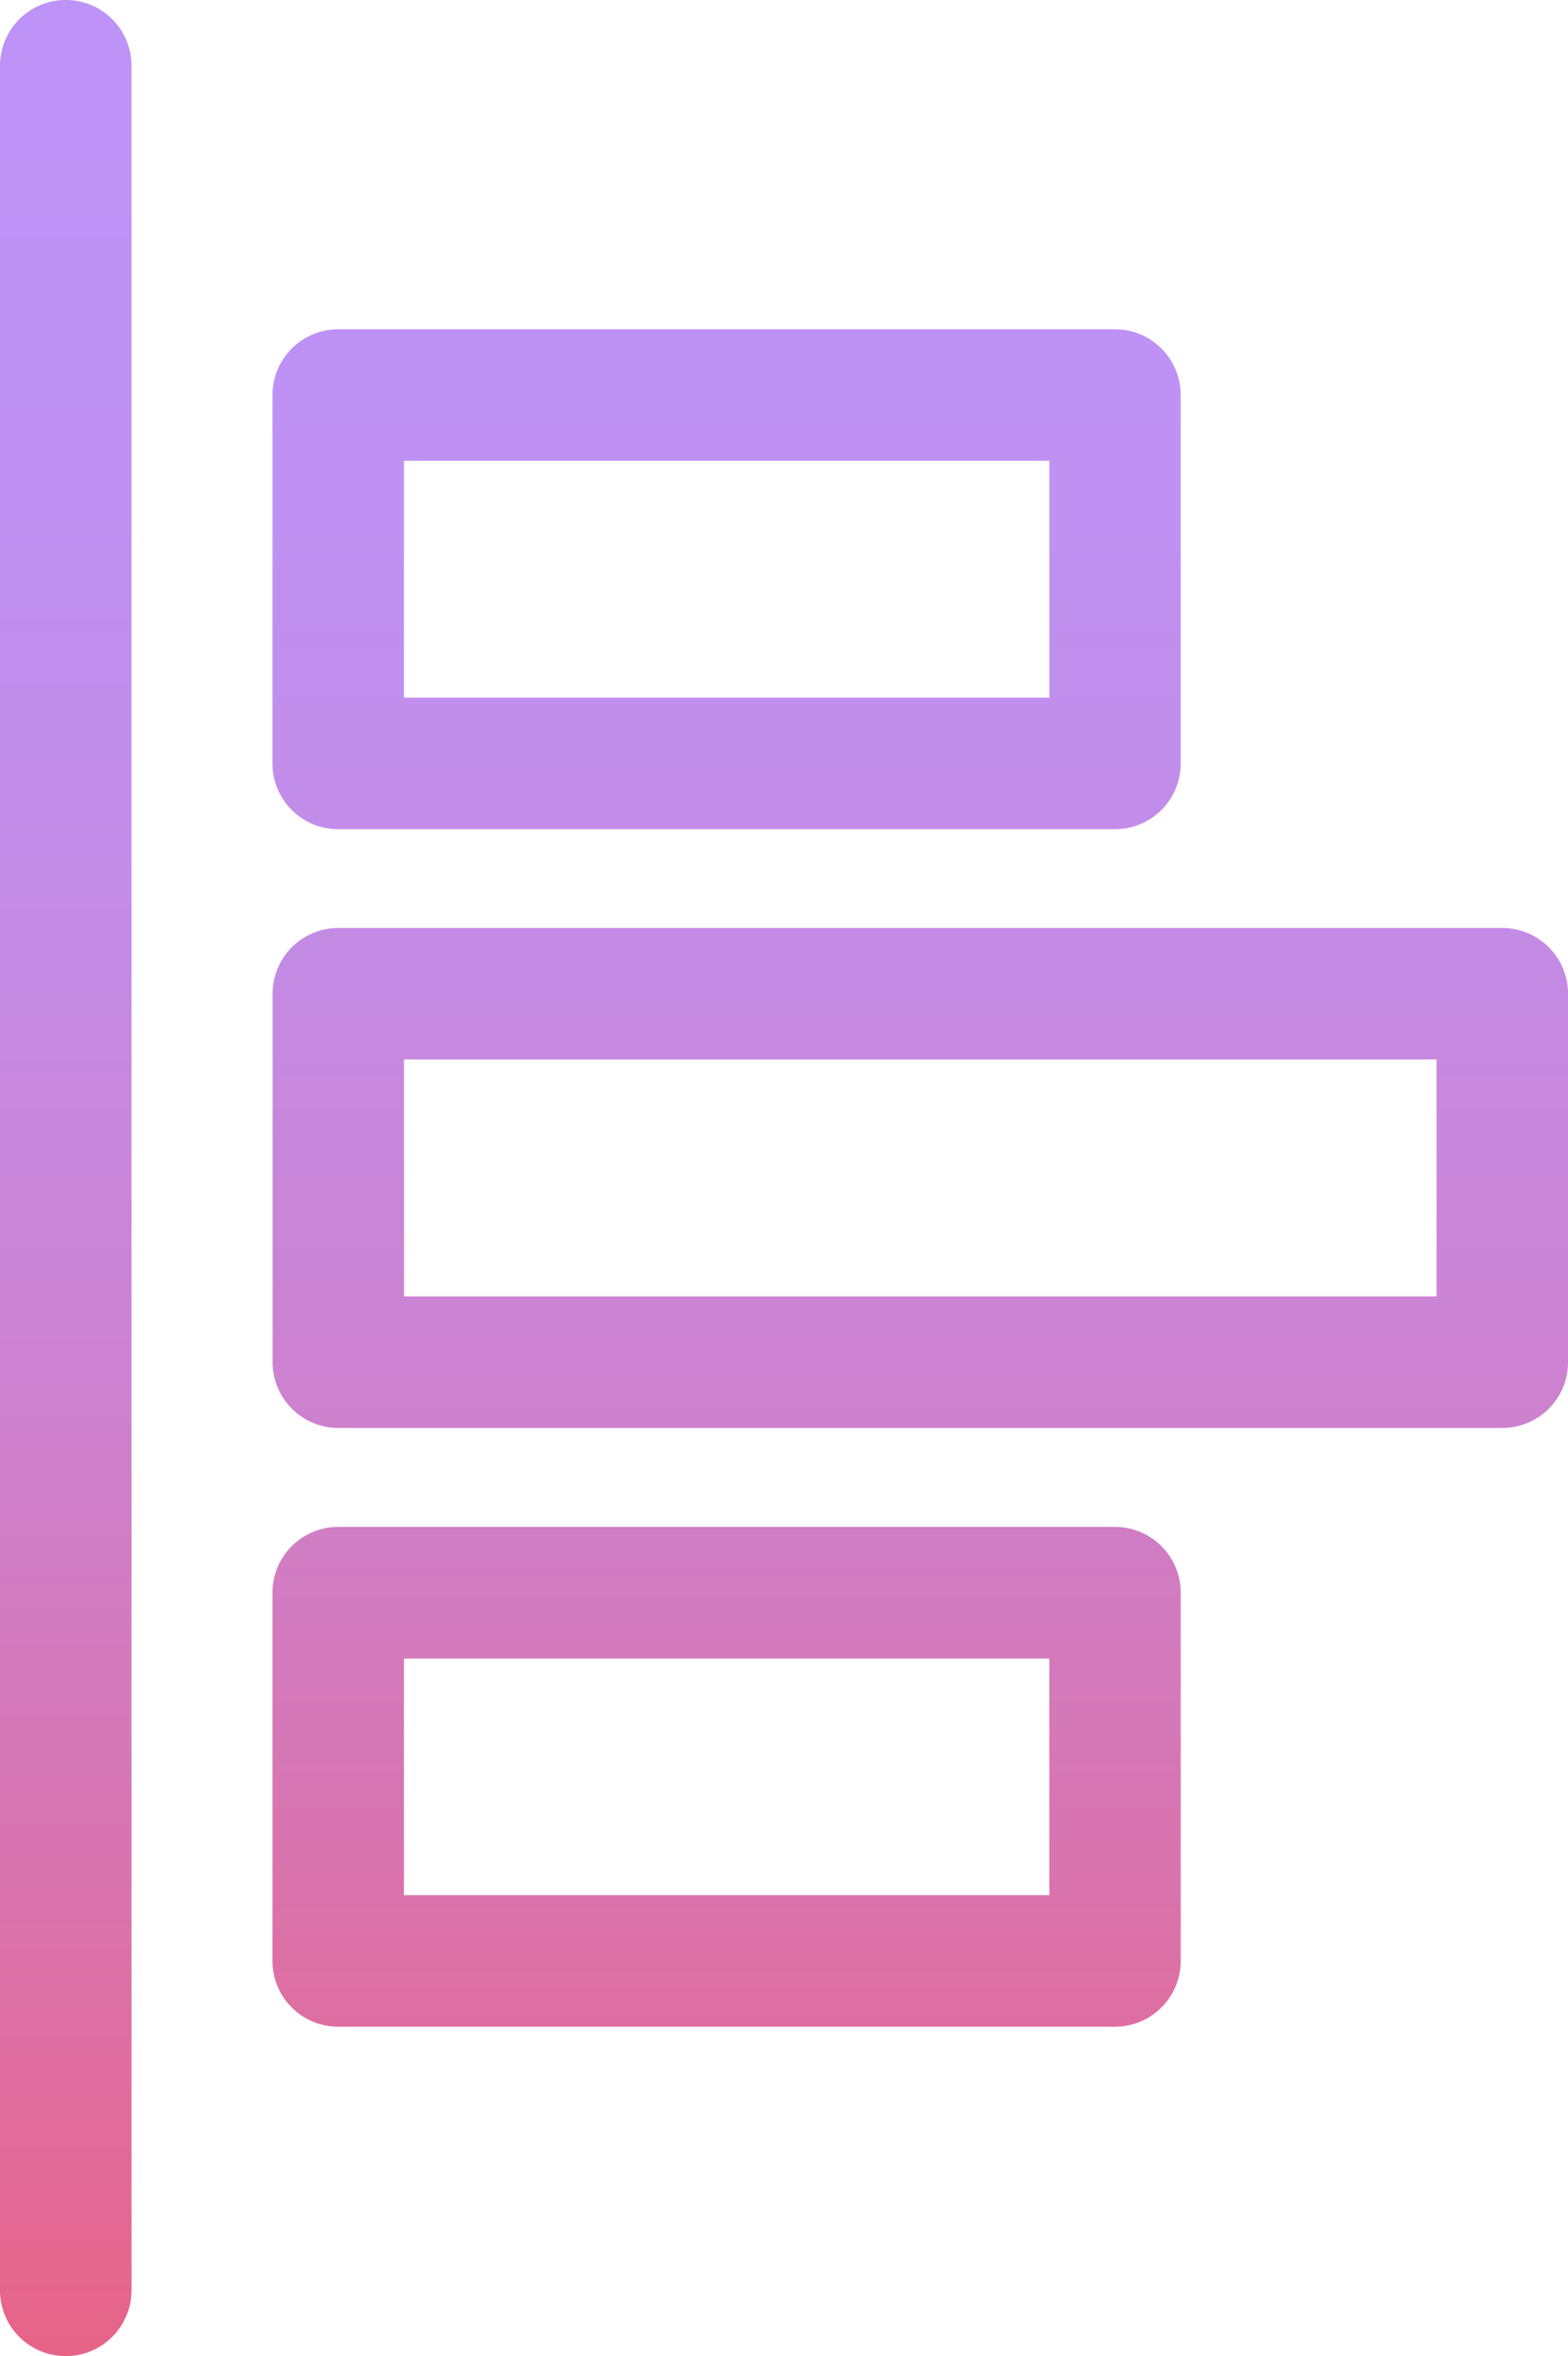
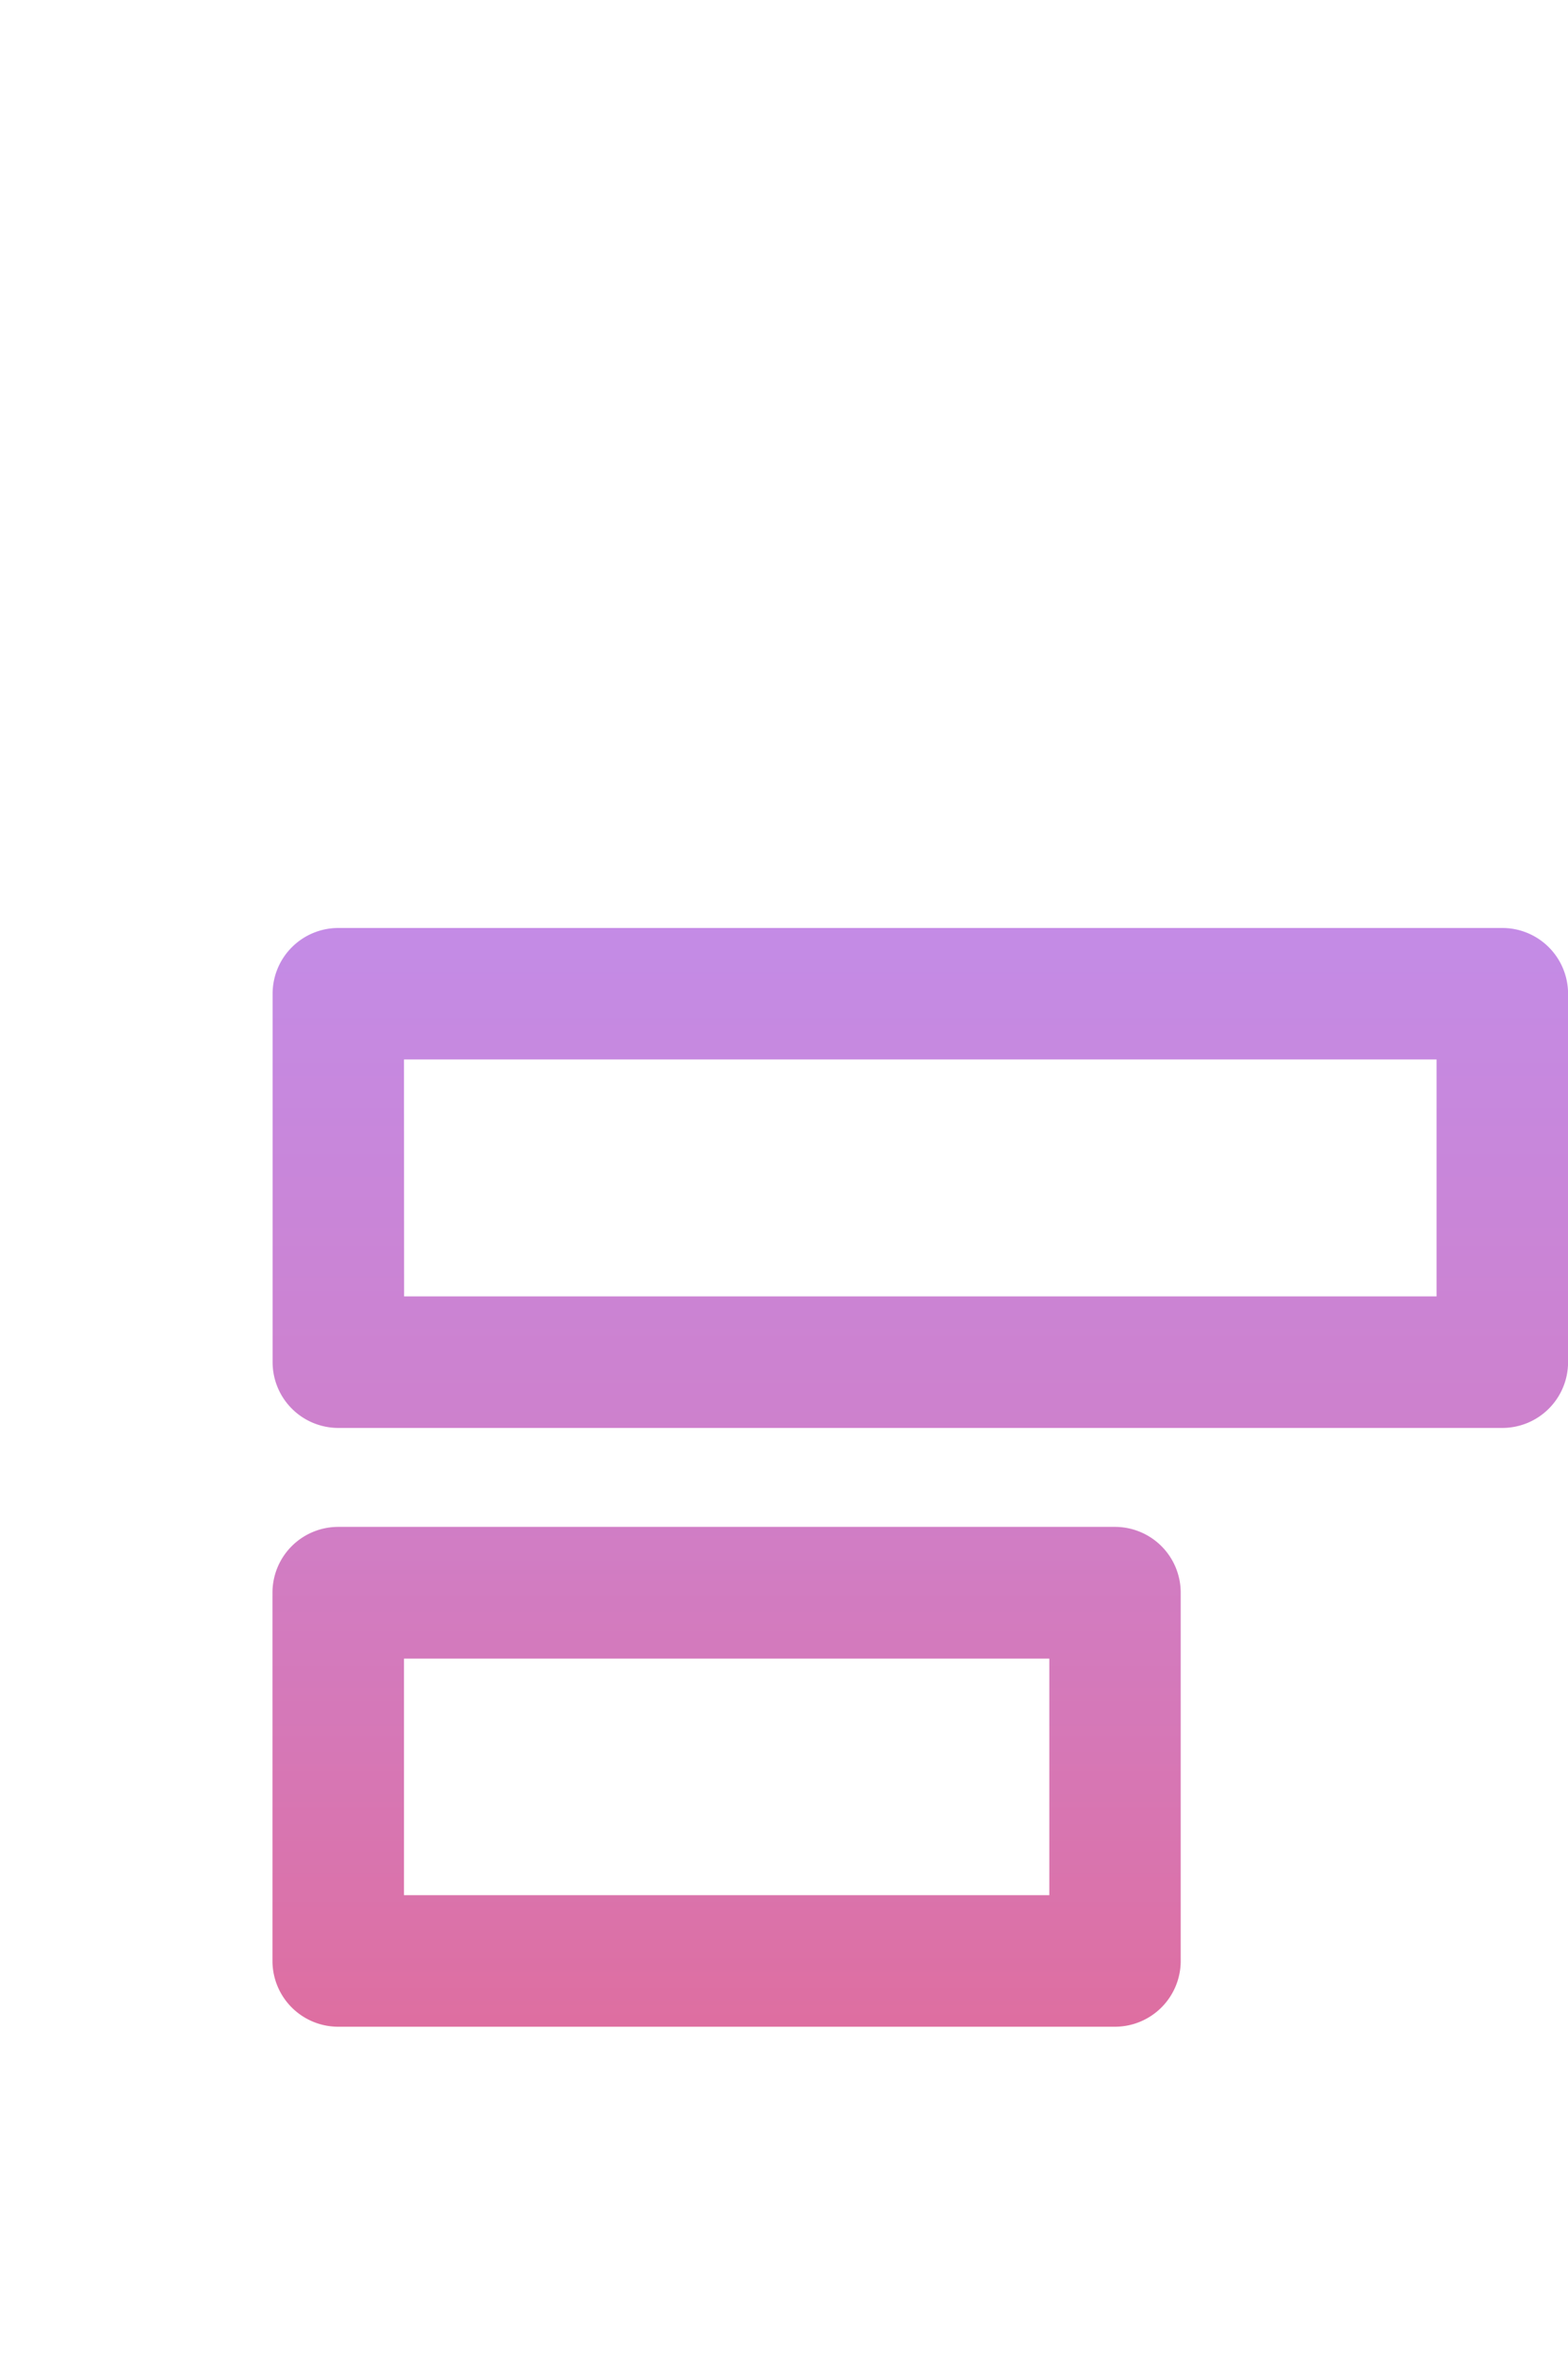
<svg xmlns="http://www.w3.org/2000/svg" xmlns:xlink="http://www.w3.org/1999/xlink" width="24.158" height="36.287" viewBox="0 0 24.158 36.287">
  <defs>
    <style>.a{fill:url(#a);}.b{fill:url(#b);}.c{fill:url(#c);}.d{fill:url(#d);}</style>
    <linearGradient id="a" x1="0.5" y1="3.967" x2="0.5" y2="-0.358" gradientUnits="objectBoundingBox">
      <stop offset="0" stop-color="#e76489" />
      <stop offset="0.21" stop-color="#d974ae" />
      <stop offset="0.42" stop-color="#cd81ce" />
      <stop offset="0.63" stop-color="#c48be5" />
      <stop offset="0.83" stop-color="#bf91f2" />
      <stop offset="1" stop-color="#bd93f7" />
    </linearGradient>
    <linearGradient id="b" x1="0.5" y1="1.572" x2="0.5" y2="-2.754" xlink:href="#a" />
    <linearGradient id="c" x1="0.5" y1="2.769" x2="0.5" y2="-1.556" xlink:href="#a" />
    <linearGradient id="d" x1="0.5" y1="0.981" x2="0.5" y2="0.064" xlink:href="#a" />
  </defs>
-   <path class="a" d="M71.544,105.566H83.511a1.013,1.013,0,0,1,1.013,1.013v5.674a1.012,1.012,0,0,1-1.013,1.013H71.544a1.012,1.012,0,0,1-1.013-1.013v-5.674A1.013,1.013,0,0,1,71.544,105.566Zm1.013,5.674H82.5v-3.649H72.557Z" transform="translate(-66.333 -100.495)" />
  <path class="b" d="M71.544,114.671H83.511a1.013,1.013,0,0,1,1.013,1.013v5.672a1.013,1.013,0,0,1-1.013,1.013H71.544a1.013,1.013,0,0,1-1.013-1.013v-5.672A1.013,1.013,0,0,1,71.544,114.671Zm1.013,5.672H82.5V116.7H72.557Z" transform="translate(-66.333 -91.155)" />
  <path class="c" d="M68.6,110.118H86.533a1.013,1.013,0,0,1,1.013,1.013v5.674a1.013,1.013,0,0,1-1.013,1.013H68.6a1.013,1.013,0,0,1-1.013-1.013v-5.674A1.013,1.013,0,0,1,68.6,110.118Zm1.013,5.674H85.52v-3.649H69.611Z" transform="translate(-63.387 -95.826)" />
-   <path class="d" d="M79.523,103.063a1.011,1.011,0,0,1,1.013,1.013v34.261a1.013,1.013,0,0,1-2.026,0V104.076A1.012,1.012,0,0,1,79.523,103.063Z" transform="translate(-78.51 -103.063)" />
</svg>